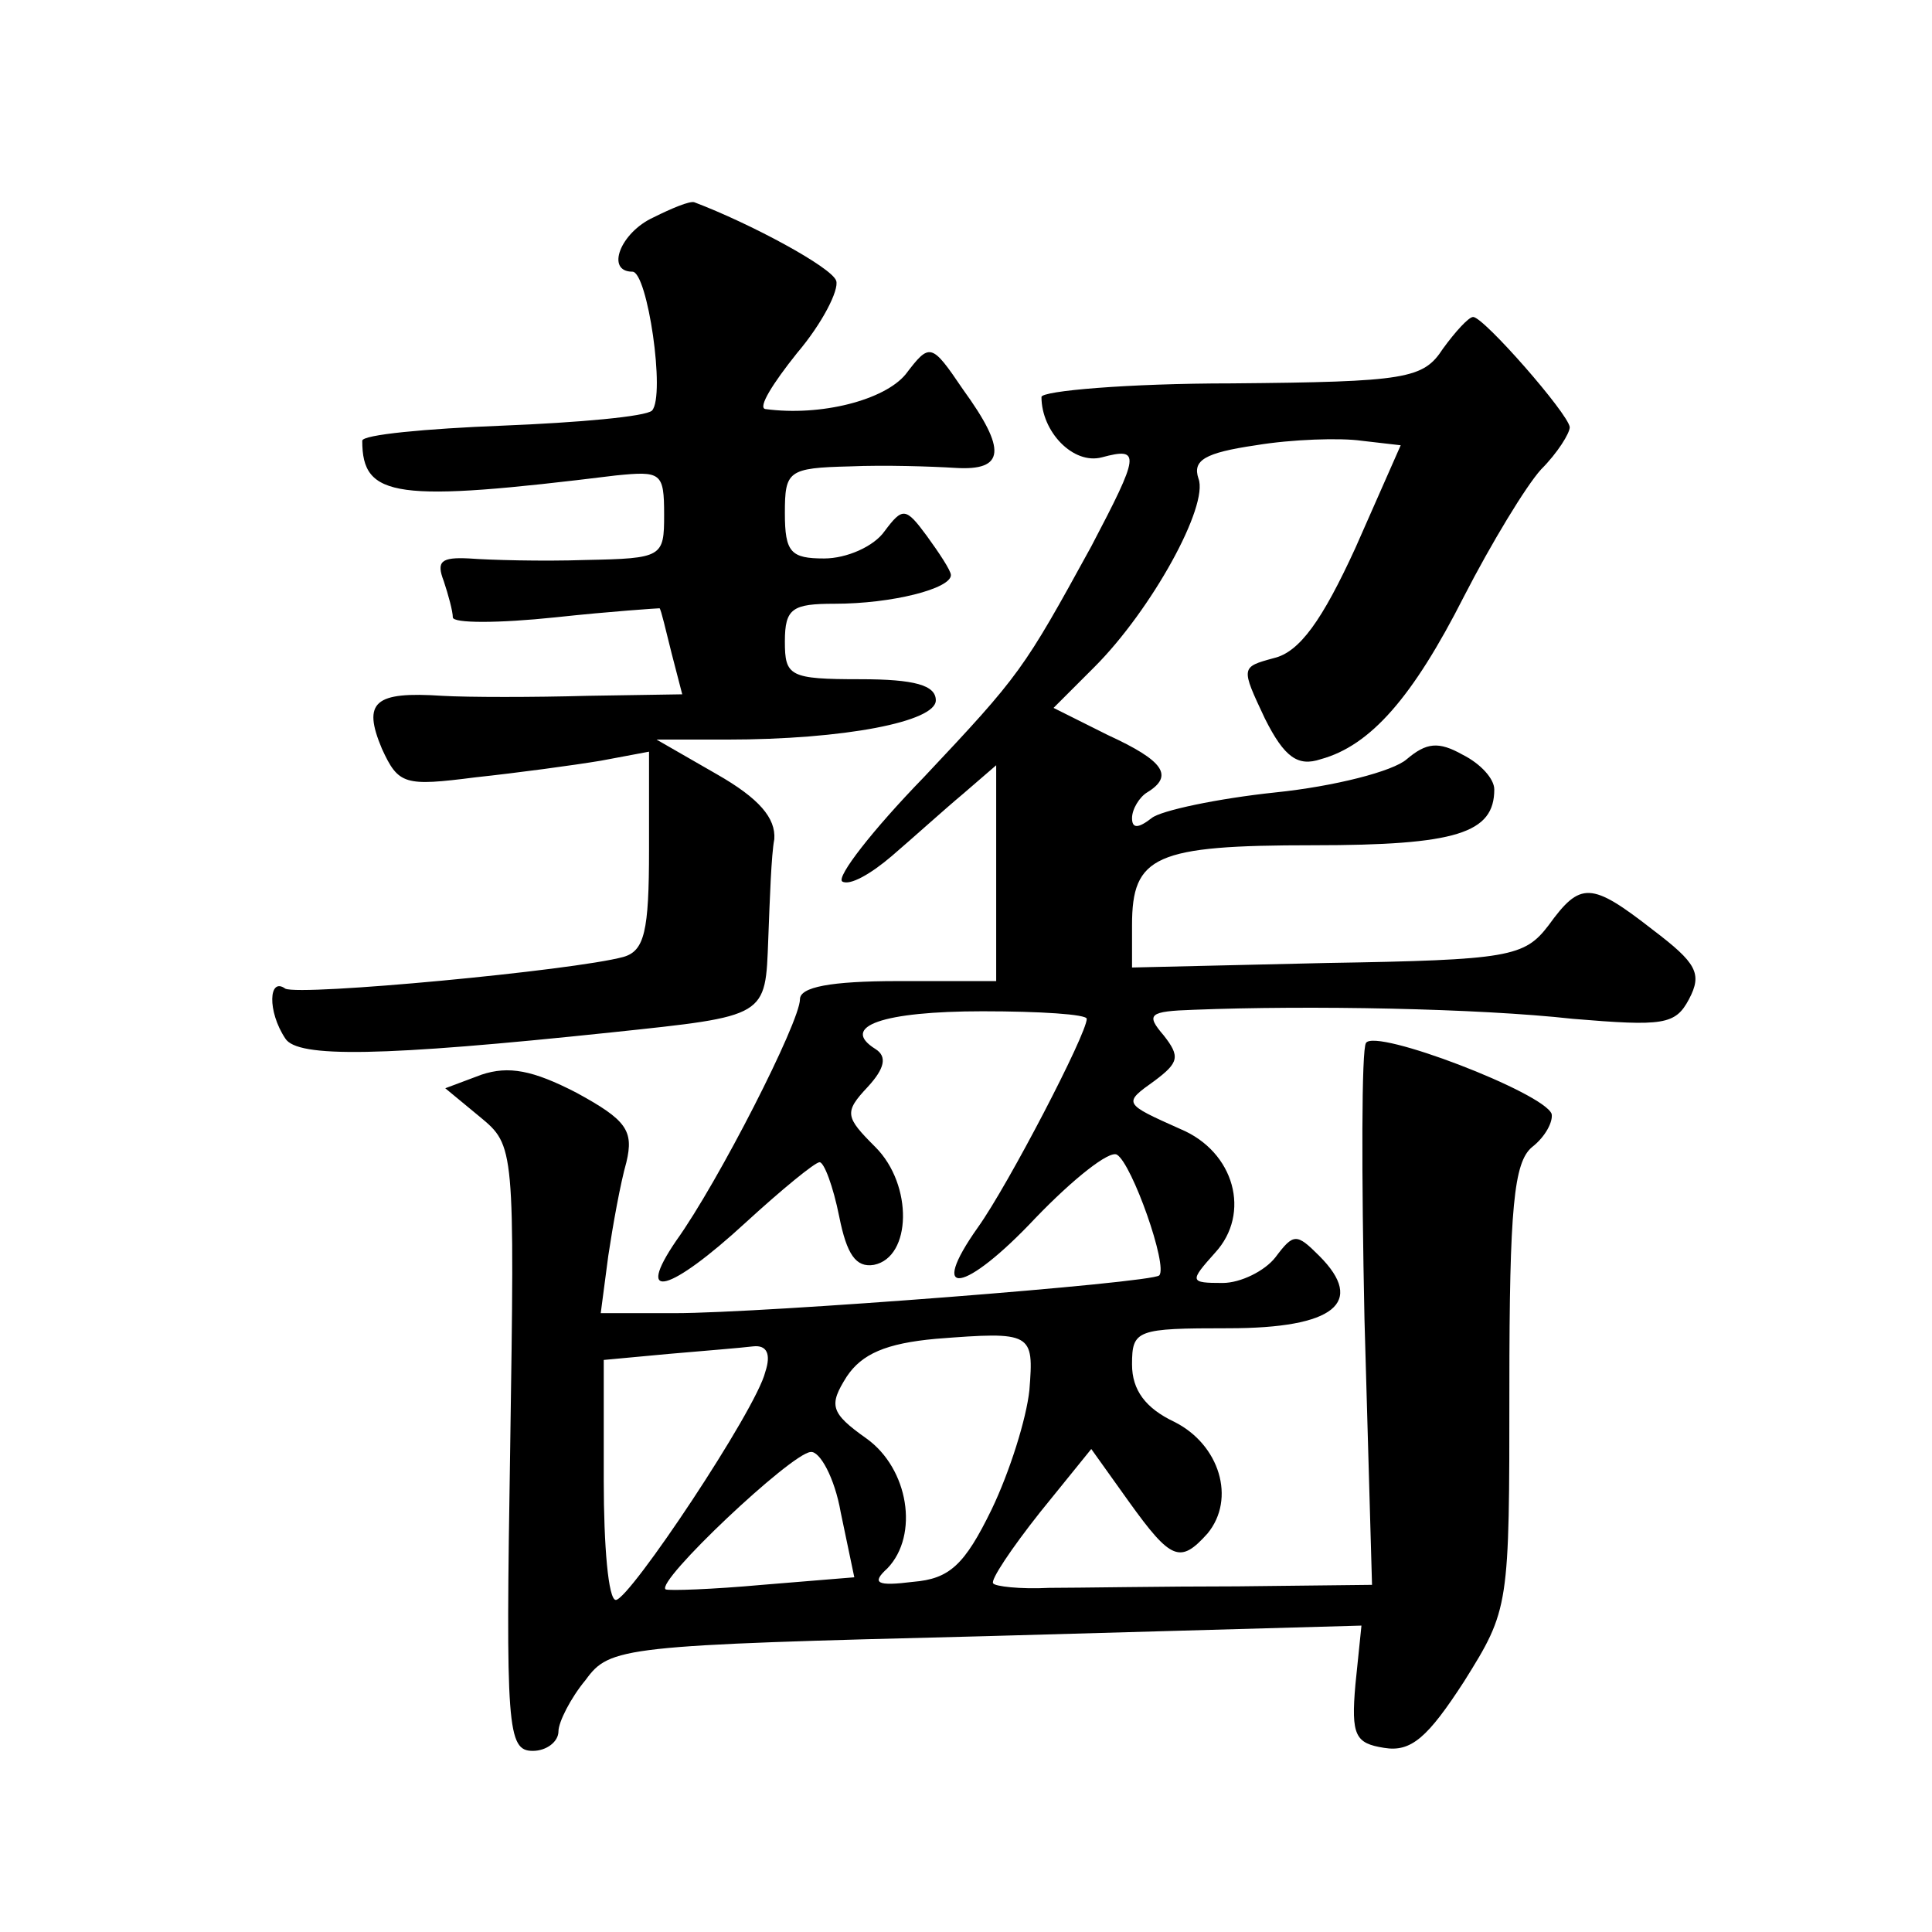
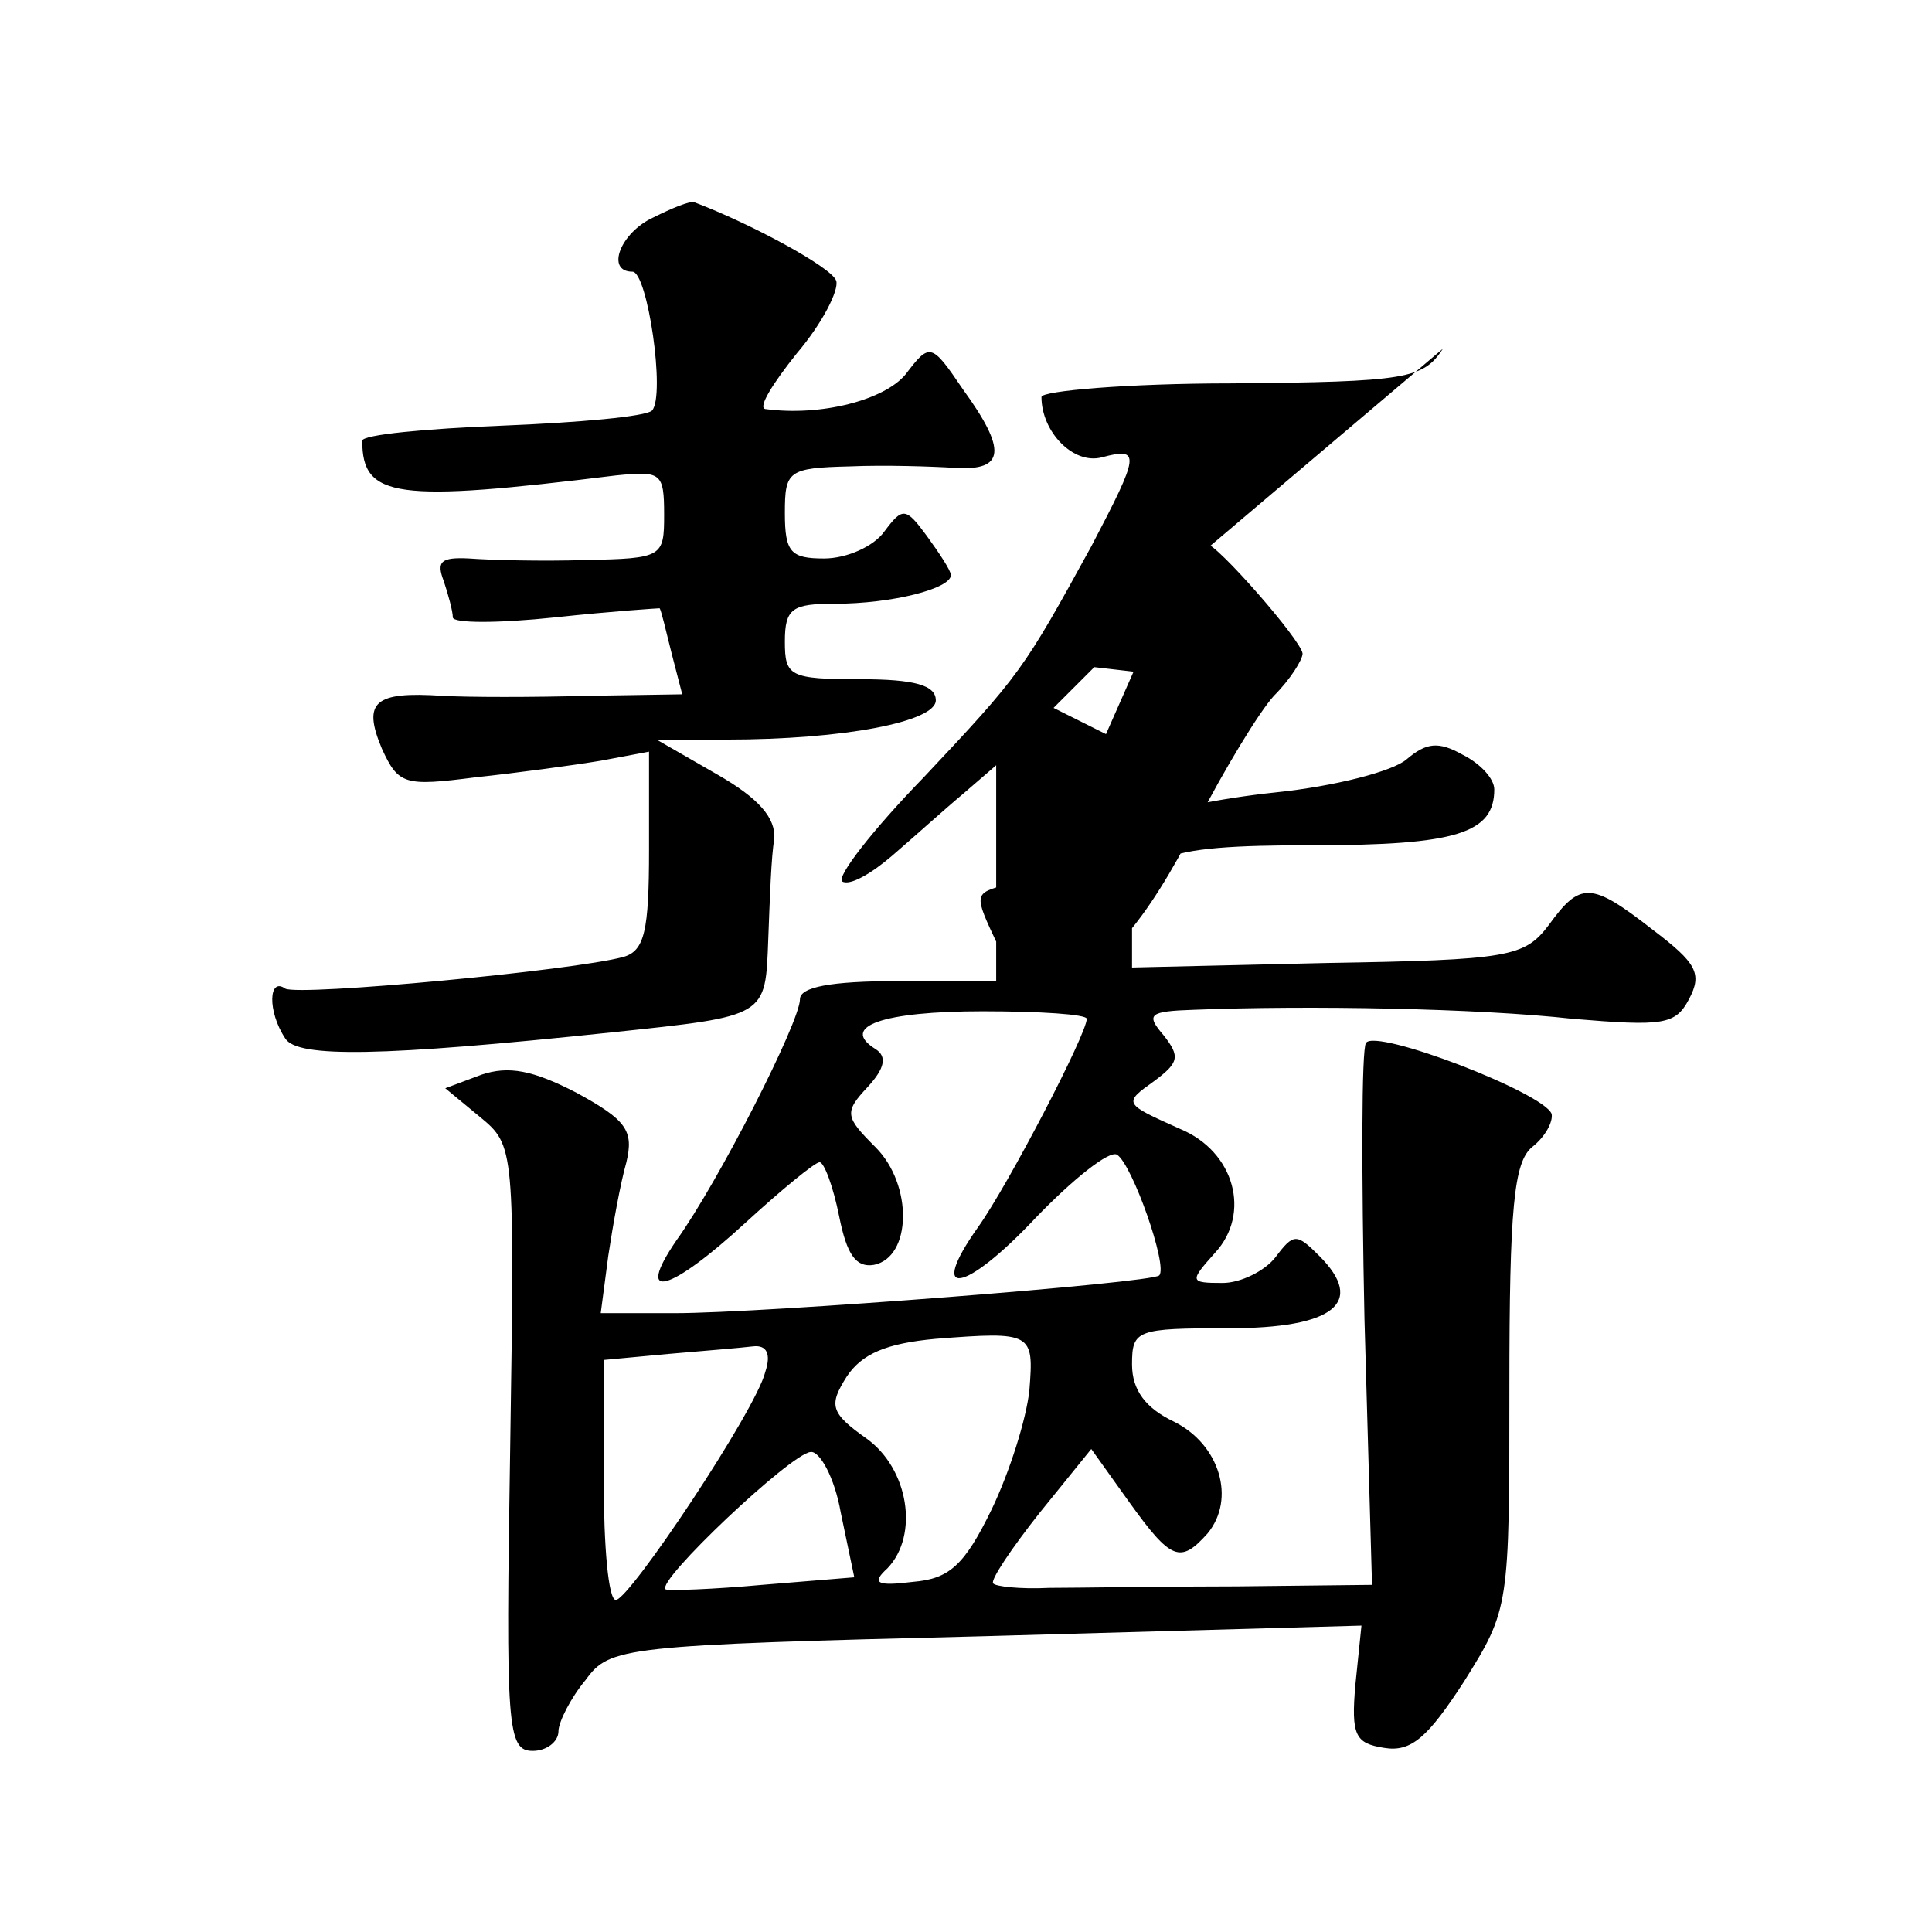
<svg xmlns="http://www.w3.org/2000/svg" version="1.0" width="128pt" height="128pt" viewBox="0 0 128 128" preserveAspectRatio="xMidYMid meet">
  <g transform="translate(0,128) scale(0.1,-0.1)" fill="#0" stroke="none">
-     <path d="M433 1136 c-22 -10 -32 -36 -14 -36 10 0 22 -82 13 -92 -4 -4 -49 -8 -99 -10 -51 -2 -93 -6 -93 -10 0 -38 22 -41 168 -23 30 3 32 2 32 -26 0 -28 -1 -29 -52 -30 -29 -1 -64 0 -77 1 -19 1 -22 -2 -17 -15 3 -9 6 -20 6 -24 0 -4 30 -4 68 0 37 4 68 6 69 6 1 -1 4 -14 8 -30 l7 -27 -63 -1 c-35 -1 -79 -1 -96 0 -45 3 -53 -4 -40 -35 11 -24 15 -25 62 -19 28 3 65 8 83 11 l32 6 0 -65 c0 -54 -3 -67 -17 -71 -33 -9 -214 -26 -224 -21 -11 8 -12 -15 0 -33 8 -13 64 -12 216 4 104 11 102 10 104 62 1 26 2 56 4 66 1 14 -10 27 -38 43 l-40 23 46 0 c79 0 139 12 139 26 0 10 -14 14 -50 14 -47 0 -50 2 -50 25 0 22 5 25 33 25 38 0 77 10 77 19 0 3 -8 15 -16 26 -14 19 -16 19 -28 3 -7 -10 -25 -18 -40 -18 -22 0 -26 4 -26 30 0 28 2 30 43 31 23 1 54 0 70 -1 33 -2 34 12 5 52 -21 31 -22 31 -38 10 -14 -17 -56 -28 -93 -23 -5 1 5 17 21 37 17 20 28 42 26 48 -3 9 -57 38 -94 52 -3 1 -15 -4 -27 -10z M956 1049 c-13 -20 -24 -22 -140 -23 -69 0 -126 -5 -126 -9 0 -23 21 -45 40 -40 26 7 25 2 -7 -59 -45 -82 -47 -85 -111 -153 -34 -35 -58 -66 -54 -69 5 -3 19 5 33 17 14 12 35 31 47 41 l22 19 0 -71 0 -72 -65 0 c-45 0 -65 -4 -65 -12 0 -15 -54 -121 -82 -160 -28 -41 -4 -34 46 12 24 22 46 40 49 40 3 0 9 -16 13 -36 5 -25 11 -34 23 -32 25 5 26 53 1 78 -20 20 -21 23 -5 40 11 12 13 20 5 25 -24 15 5 25 71 25 38 0 69 -2 69 -5 0 -10 -52 -110 -72 -138 -34 -48 -9 -44 38 6 25 26 49 45 54 42 10 -6 34 -74 28 -80 -5 -5 -262 -25 -321 -25 l-49 0 5 38 c3 20 8 48 12 62 5 21 0 28 -33 46 -29 15 -45 18 -63 12 l-24 -9 23 -19 c23 -19 23 -20 20 -220 -3 -185 -2 -200 15 -200 9 0 17 6 17 13 0 6 8 22 18 34 16 22 24 23 265 29 l249 7 -4 -39 c-3 -34 0 -39 19 -42 18 -3 29 7 53 44 30 48 30 49 30 195 0 119 3 149 15 159 9 7 14 17 13 22 -5 14 -117 57 -123 47 -3 -4 -3 -87 -1 -183 l5 -176 -89 -1 c-50 0 -106 -1 -125 -1 -19 -1 -36 1 -37 3 -2 2 12 23 31 47 l34 42 25 -35 c28 -39 34 -41 52 -21 19 23 8 59 -22 74 -19 9 -28 21 -28 38 0 23 3 24 64 24 70 0 91 17 60 48 -15 15 -17 15 -29 -1 -7 -9 -23 -17 -35 -17 -22 0 -22 1 -5 20 24 26 13 67 -23 82 -38 17 -38 17 -17 32 16 12 17 16 6 30 -12 14 -10 16 20 17 76 3 188 1 251 -6 60 -5 68 -4 77 13 9 17 5 24 -24 46 -41 32 -48 32 -69 3 -16 -21 -26 -23 -147 -25 l-129 -3 0 28 c0 46 15 53 120 53 95 0 120 8 120 37 0 7 -9 17 -21 23 -16 9 -24 8 -37 -3 -9 -8 -48 -18 -87 -22 -38 -4 -76 -12 -82 -17 -9 -7 -13 -7 -13 0 0 6 5 14 10 17 18 11 11 21 -26 38 l-36 18 27 27 c38 38 76 107 69 125 -4 12 4 17 38 22 24 4 56 5 70 3 l26 -3 -30 -68 c-22 -48 -37 -69 -54 -73 -22 -6 -22 -6 -6 -40 13 -26 22 -32 37 -27 33 9 61 41 95 108 18 35 41 73 51 84 11 11 19 24 19 28 -1 9 -57 73 -64 73 -3 0 -12 -10 -20 -21z m-274 -690 c-2 -19 -13 -54 -25 -79 -18 -37 -28 -46 -52 -48 -24 -3 -28 -1 -17 9 21 22 14 66 -14 86 -24 17 -25 22 -13 41 10 15 26 22 59 25 64 5 65 4 62 -34z m-175 12 c-6 -25 -90 -151 -99 -151 -5 0 -8 36 -8 79 l0 80 43 4 c23 2 48 4 56 5 9 1 12 -5 8 -17z m50 -93 l9 -43 -61 -5 c-33 -3 -62 -4 -64 -3 -7 5 83 90 96 91 6 1 16 -17 20 -40z" />
+     <path d="M433 1136 c-22 -10 -32 -36 -14 -36 10 0 22 -82 13 -92 -4 -4 -49 -8 -99 -10 -51 -2 -93 -6 -93 -10 0 -38 22 -41 168 -23 30 3 32 2 32 -26 0 -28 -1 -29 -52 -30 -29 -1 -64 0 -77 1 -19 1 -22 -2 -17 -15 3 -9 6 -20 6 -24 0 -4 30 -4 68 0 37 4 68 6 69 6 1 -1 4 -14 8 -30 l7 -27 -63 -1 c-35 -1 -79 -1 -96 0 -45 3 -53 -4 -40 -35 11 -24 15 -25 62 -19 28 3 65 8 83 11 l32 6 0 -65 c0 -54 -3 -67 -17 -71 -33 -9 -214 -26 -224 -21 -11 8 -12 -15 0 -33 8 -13 64 -12 216 4 104 11 102 10 104 62 1 26 2 56 4 66 1 14 -10 27 -38 43 l-40 23 46 0 c79 0 139 12 139 26 0 10 -14 14 -50 14 -47 0 -50 2 -50 25 0 22 5 25 33 25 38 0 77 10 77 19 0 3 -8 15 -16 26 -14 19 -16 19 -28 3 -7 -10 -25 -18 -40 -18 -22 0 -26 4 -26 30 0 28 2 30 43 31 23 1 54 0 70 -1 33 -2 34 12 5 52 -21 31 -22 31 -38 10 -14 -17 -56 -28 -93 -23 -5 1 5 17 21 37 17 20 28 42 26 48 -3 9 -57 38 -94 52 -3 1 -15 -4 -27 -10z M956 1049 c-13 -20 -24 -22 -140 -23 -69 0 -126 -5 -126 -9 0 -23 21 -45 40 -40 26 7 25 2 -7 -59 -45 -82 -47 -85 -111 -153 -34 -35 -58 -66 -54 -69 5 -3 19 5 33 17 14 12 35 31 47 41 l22 19 0 -71 0 -72 -65 0 c-45 0 -65 -4 -65 -12 0 -15 -54 -121 -82 -160 -28 -41 -4 -34 46 12 24 22 46 40 49 40 3 0 9 -16 13 -36 5 -25 11 -34 23 -32 25 5 26 53 1 78 -20 20 -21 23 -5 40 11 12 13 20 5 25 -24 15 5 25 71 25 38 0 69 -2 69 -5 0 -10 -52 -110 -72 -138 -34 -48 -9 -44 38 6 25 26 49 45 54 42 10 -6 34 -74 28 -80 -5 -5 -262 -25 -321 -25 l-49 0 5 38 c3 20 8 48 12 62 5 21 0 28 -33 46 -29 15 -45 18 -63 12 l-24 -9 23 -19 c23 -19 23 -20 20 -220 -3 -185 -2 -200 15 -200 9 0 17 6 17 13 0 6 8 22 18 34 16 22 24 23 265 29 l249 7 -4 -39 c-3 -34 0 -39 19 -42 18 -3 29 7 53 44 30 48 30 49 30 195 0 119 3 149 15 159 9 7 14 17 13 22 -5 14 -117 57 -123 47 -3 -4 -3 -87 -1 -183 l5 -176 -89 -1 c-50 0 -106 -1 -125 -1 -19 -1 -36 1 -37 3 -2 2 12 23 31 47 l34 42 25 -35 c28 -39 34 -41 52 -21 19 23 8 59 -22 74 -19 9 -28 21 -28 38 0 23 3 24 64 24 70 0 91 17 60 48 -15 15 -17 15 -29 -1 -7 -9 -23 -17 -35 -17 -22 0 -22 1 -5 20 24 26 13 67 -23 82 -38 17 -38 17 -17 32 16 12 17 16 6 30 -12 14 -10 16 20 17 76 3 188 1 251 -6 60 -5 68 -4 77 13 9 17 5 24 -24 46 -41 32 -48 32 -69 3 -16 -21 -26 -23 -147 -25 l-129 -3 0 28 c0 46 15 53 120 53 95 0 120 8 120 37 0 7 -9 17 -21 23 -16 9 -24 8 -37 -3 -9 -8 -48 -18 -87 -22 -38 -4 -76 -12 -82 -17 -9 -7 -13 -7 -13 0 0 6 5 14 10 17 18 11 11 21 -26 38 l-36 18 27 27 l26 -3 -30 -68 c-22 -48 -37 -69 -54 -73 -22 -6 -22 -6 -6 -40 13 -26 22 -32 37 -27 33 9 61 41 95 108 18 35 41 73 51 84 11 11 19 24 19 28 -1 9 -57 73 -64 73 -3 0 -12 -10 -20 -21z m-274 -690 c-2 -19 -13 -54 -25 -79 -18 -37 -28 -46 -52 -48 -24 -3 -28 -1 -17 9 21 22 14 66 -14 86 -24 17 -25 22 -13 41 10 15 26 22 59 25 64 5 65 4 62 -34z m-175 12 c-6 -25 -90 -151 -99 -151 -5 0 -8 36 -8 79 l0 80 43 4 c23 2 48 4 56 5 9 1 12 -5 8 -17z m50 -93 l9 -43 -61 -5 c-33 -3 -62 -4 -64 -3 -7 5 83 90 96 91 6 1 16 -17 20 -40z" />
  </g>
</svg>